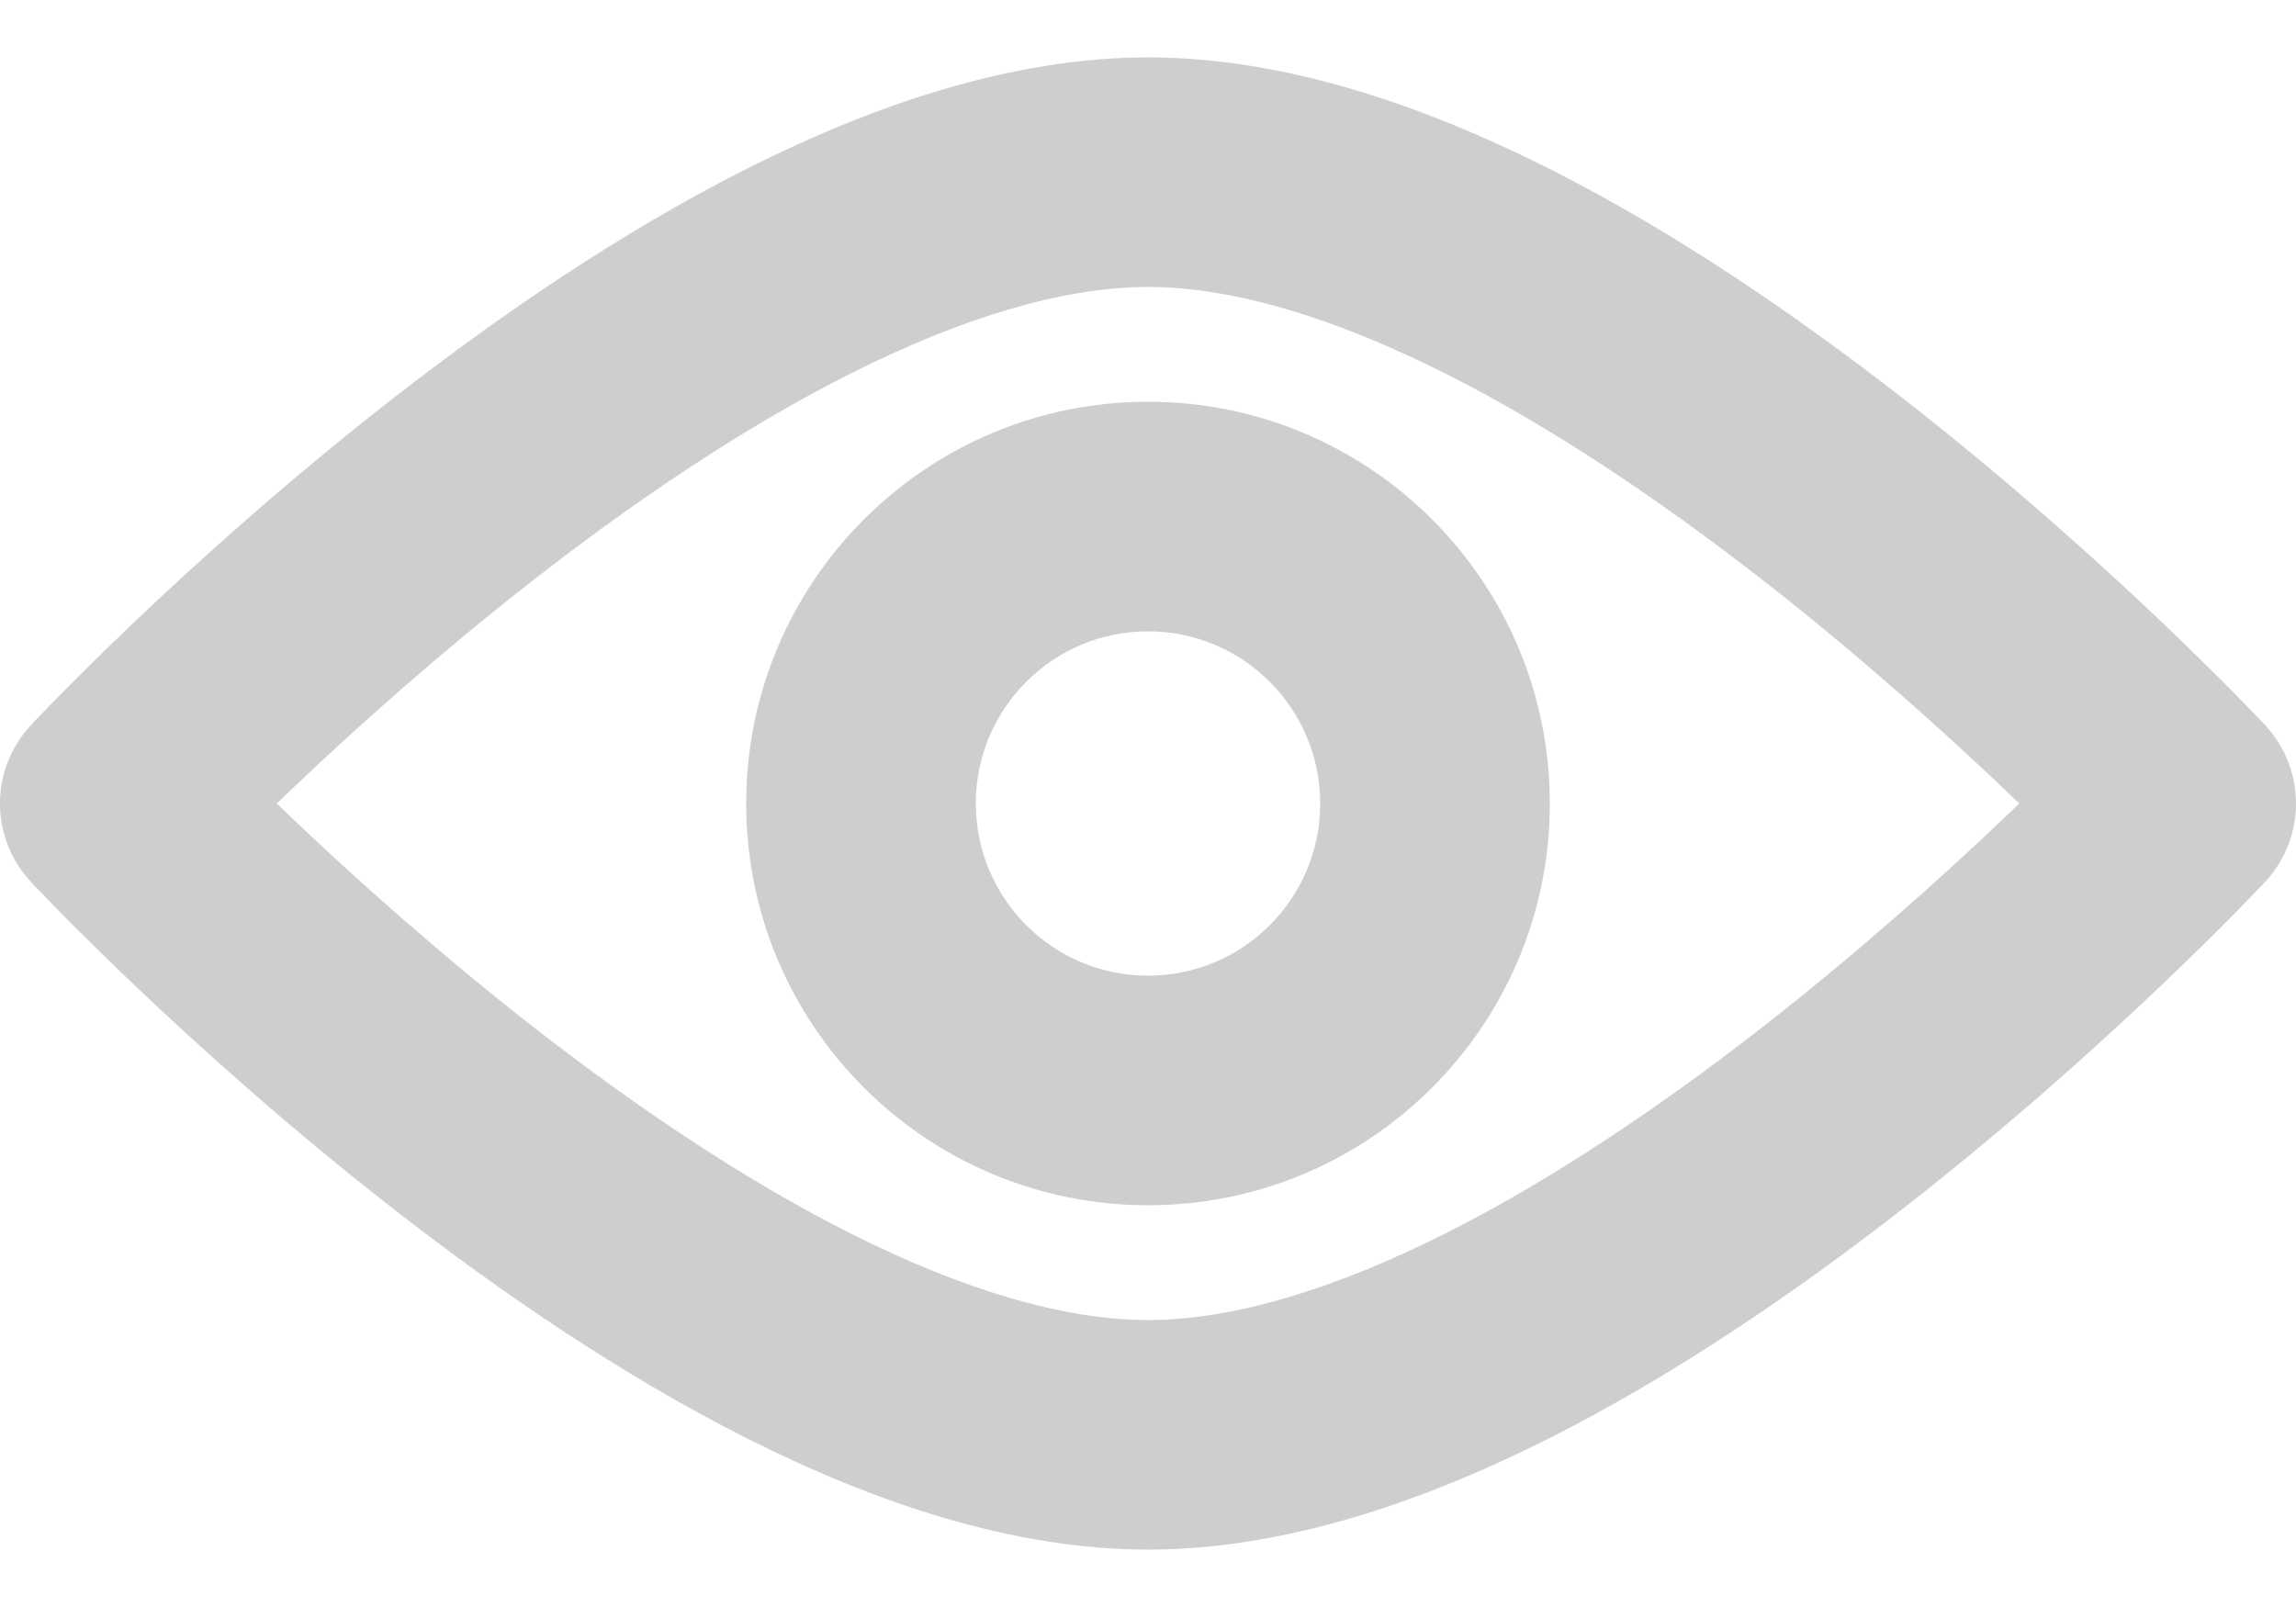
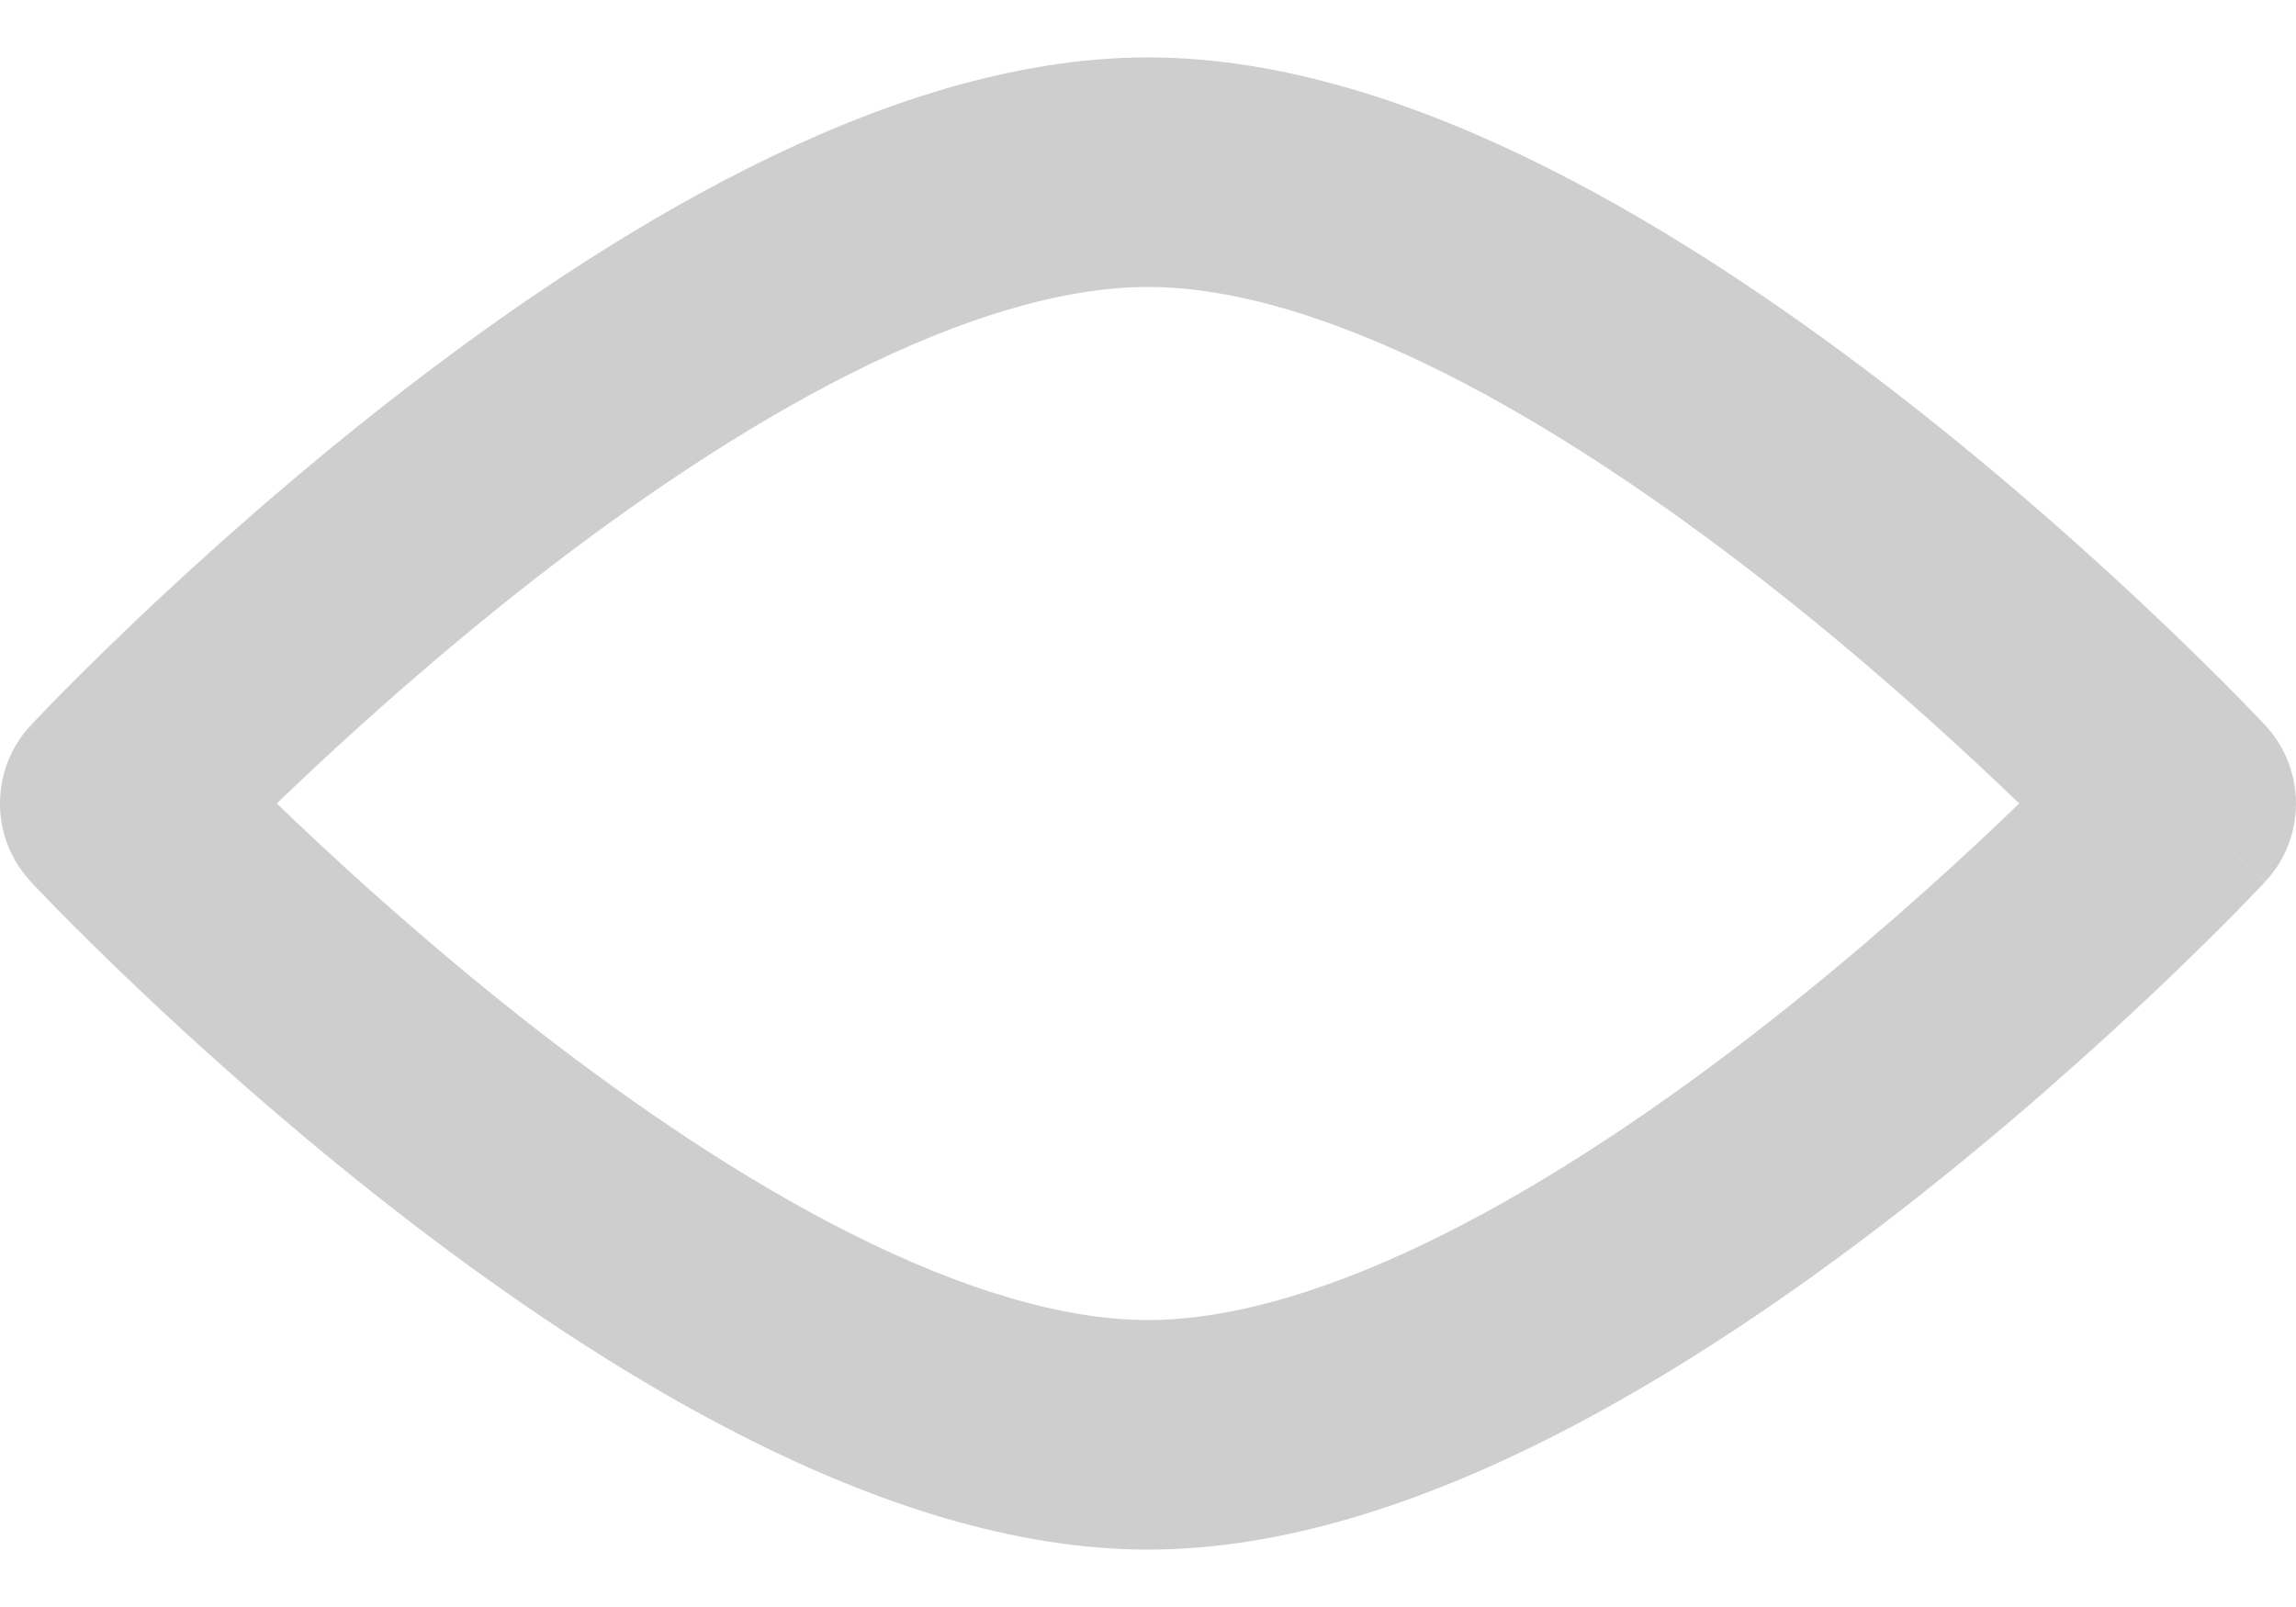
<svg xmlns="http://www.w3.org/2000/svg" width="20" height="14" viewBox="0 0 20 14" fill="none">
-   <path fill-rule="evenodd" clip-rule="evenodd" d="M10 5.5C9.172 5.5 8.5 6.172 8.5 7C8.5 7.828 9.172 8.5 10 8.5C10.828 8.5 11.5 7.828 11.5 7C11.5 6.172 10.828 5.5 10 5.5ZM6.5 7C6.5 5.067 8.067 3.5 10 3.5C11.933 3.5 13.5 5.067 13.5 7C13.5 8.933 11.933 10.5 10 10.5C8.067 10.5 6.5 8.933 6.5 7Z" fill="#CECECE" />
  <path fill-rule="evenodd" clip-rule="evenodd" d="M2.411 7C2.456 7.043 2.503 7.088 2.552 7.135C3.077 7.635 3.814 8.299 4.664 8.961C5.518 9.625 6.465 10.271 7.412 10.747C8.371 11.229 9.255 11.5 10 11.5C10.745 11.5 11.629 11.229 12.588 10.747C13.535 10.271 14.482 9.625 15.336 8.961C16.186 8.299 16.923 7.635 17.448 7.135C17.497 7.088 17.544 7.043 17.589 7C17.544 6.957 17.497 6.911 17.448 6.865C16.923 6.365 16.186 5.701 15.336 5.039C14.482 4.375 13.535 3.729 12.588 3.253C11.629 2.771 10.745 2.5 10 2.5C9.255 2.5 8.371 2.771 7.412 3.253C6.465 3.729 5.518 4.375 4.664 5.039C3.814 5.701 3.077 6.365 2.552 6.865C2.503 6.911 2.456 6.957 2.411 7ZM19 7C19.731 6.318 19.731 6.317 19.731 6.317L19.725 6.311L19.712 6.297L19.664 6.247C19.622 6.203 19.562 6.141 19.485 6.062C19.33 5.905 19.107 5.683 18.827 5.416C18.269 4.885 17.48 4.174 16.564 3.461C15.65 2.75 14.59 2.021 13.487 1.466C12.395 0.917 11.188 0.5 10 0.5C8.812 0.5 7.605 0.917 6.513 1.466C5.41 2.021 4.35 2.75 3.436 3.461C2.52 4.174 1.731 4.885 1.173 5.416C0.893 5.683 0.67 5.905 0.515 6.062C0.438 6.141 0.378 6.203 0.336 6.247L0.288 6.297L0.275 6.311L0.271 6.316L0.27 6.317C0.27 6.317 0.269 6.318 1 7L0.269 6.318C-0.09 6.702 -0.09 7.298 0.269 7.682L1 7C0.269 7.682 0.269 7.682 0.269 7.682L0.271 7.684L0.275 7.689L0.288 7.703L0.336 7.753C0.378 7.797 0.438 7.859 0.515 7.938C0.67 8.095 0.893 8.317 1.173 8.584C1.731 9.115 2.52 9.826 3.436 10.539C4.35 11.25 5.41 11.979 6.513 12.534C7.605 13.083 8.812 13.5 10 13.5C11.188 13.5 12.395 13.083 13.487 12.534C14.59 11.979 15.65 11.25 16.564 10.539C17.48 9.826 18.269 9.115 18.827 8.584C19.107 8.317 19.33 8.095 19.485 7.938C19.562 7.859 19.622 7.797 19.664 7.753L19.712 7.703L19.725 7.689L19.73 7.683C19.73 7.683 19.731 7.682 19 7ZM19 7L19.731 7.682C20.09 7.298 20.089 6.702 19.731 6.317L19 7Z" fill="#CECECE" />
</svg>